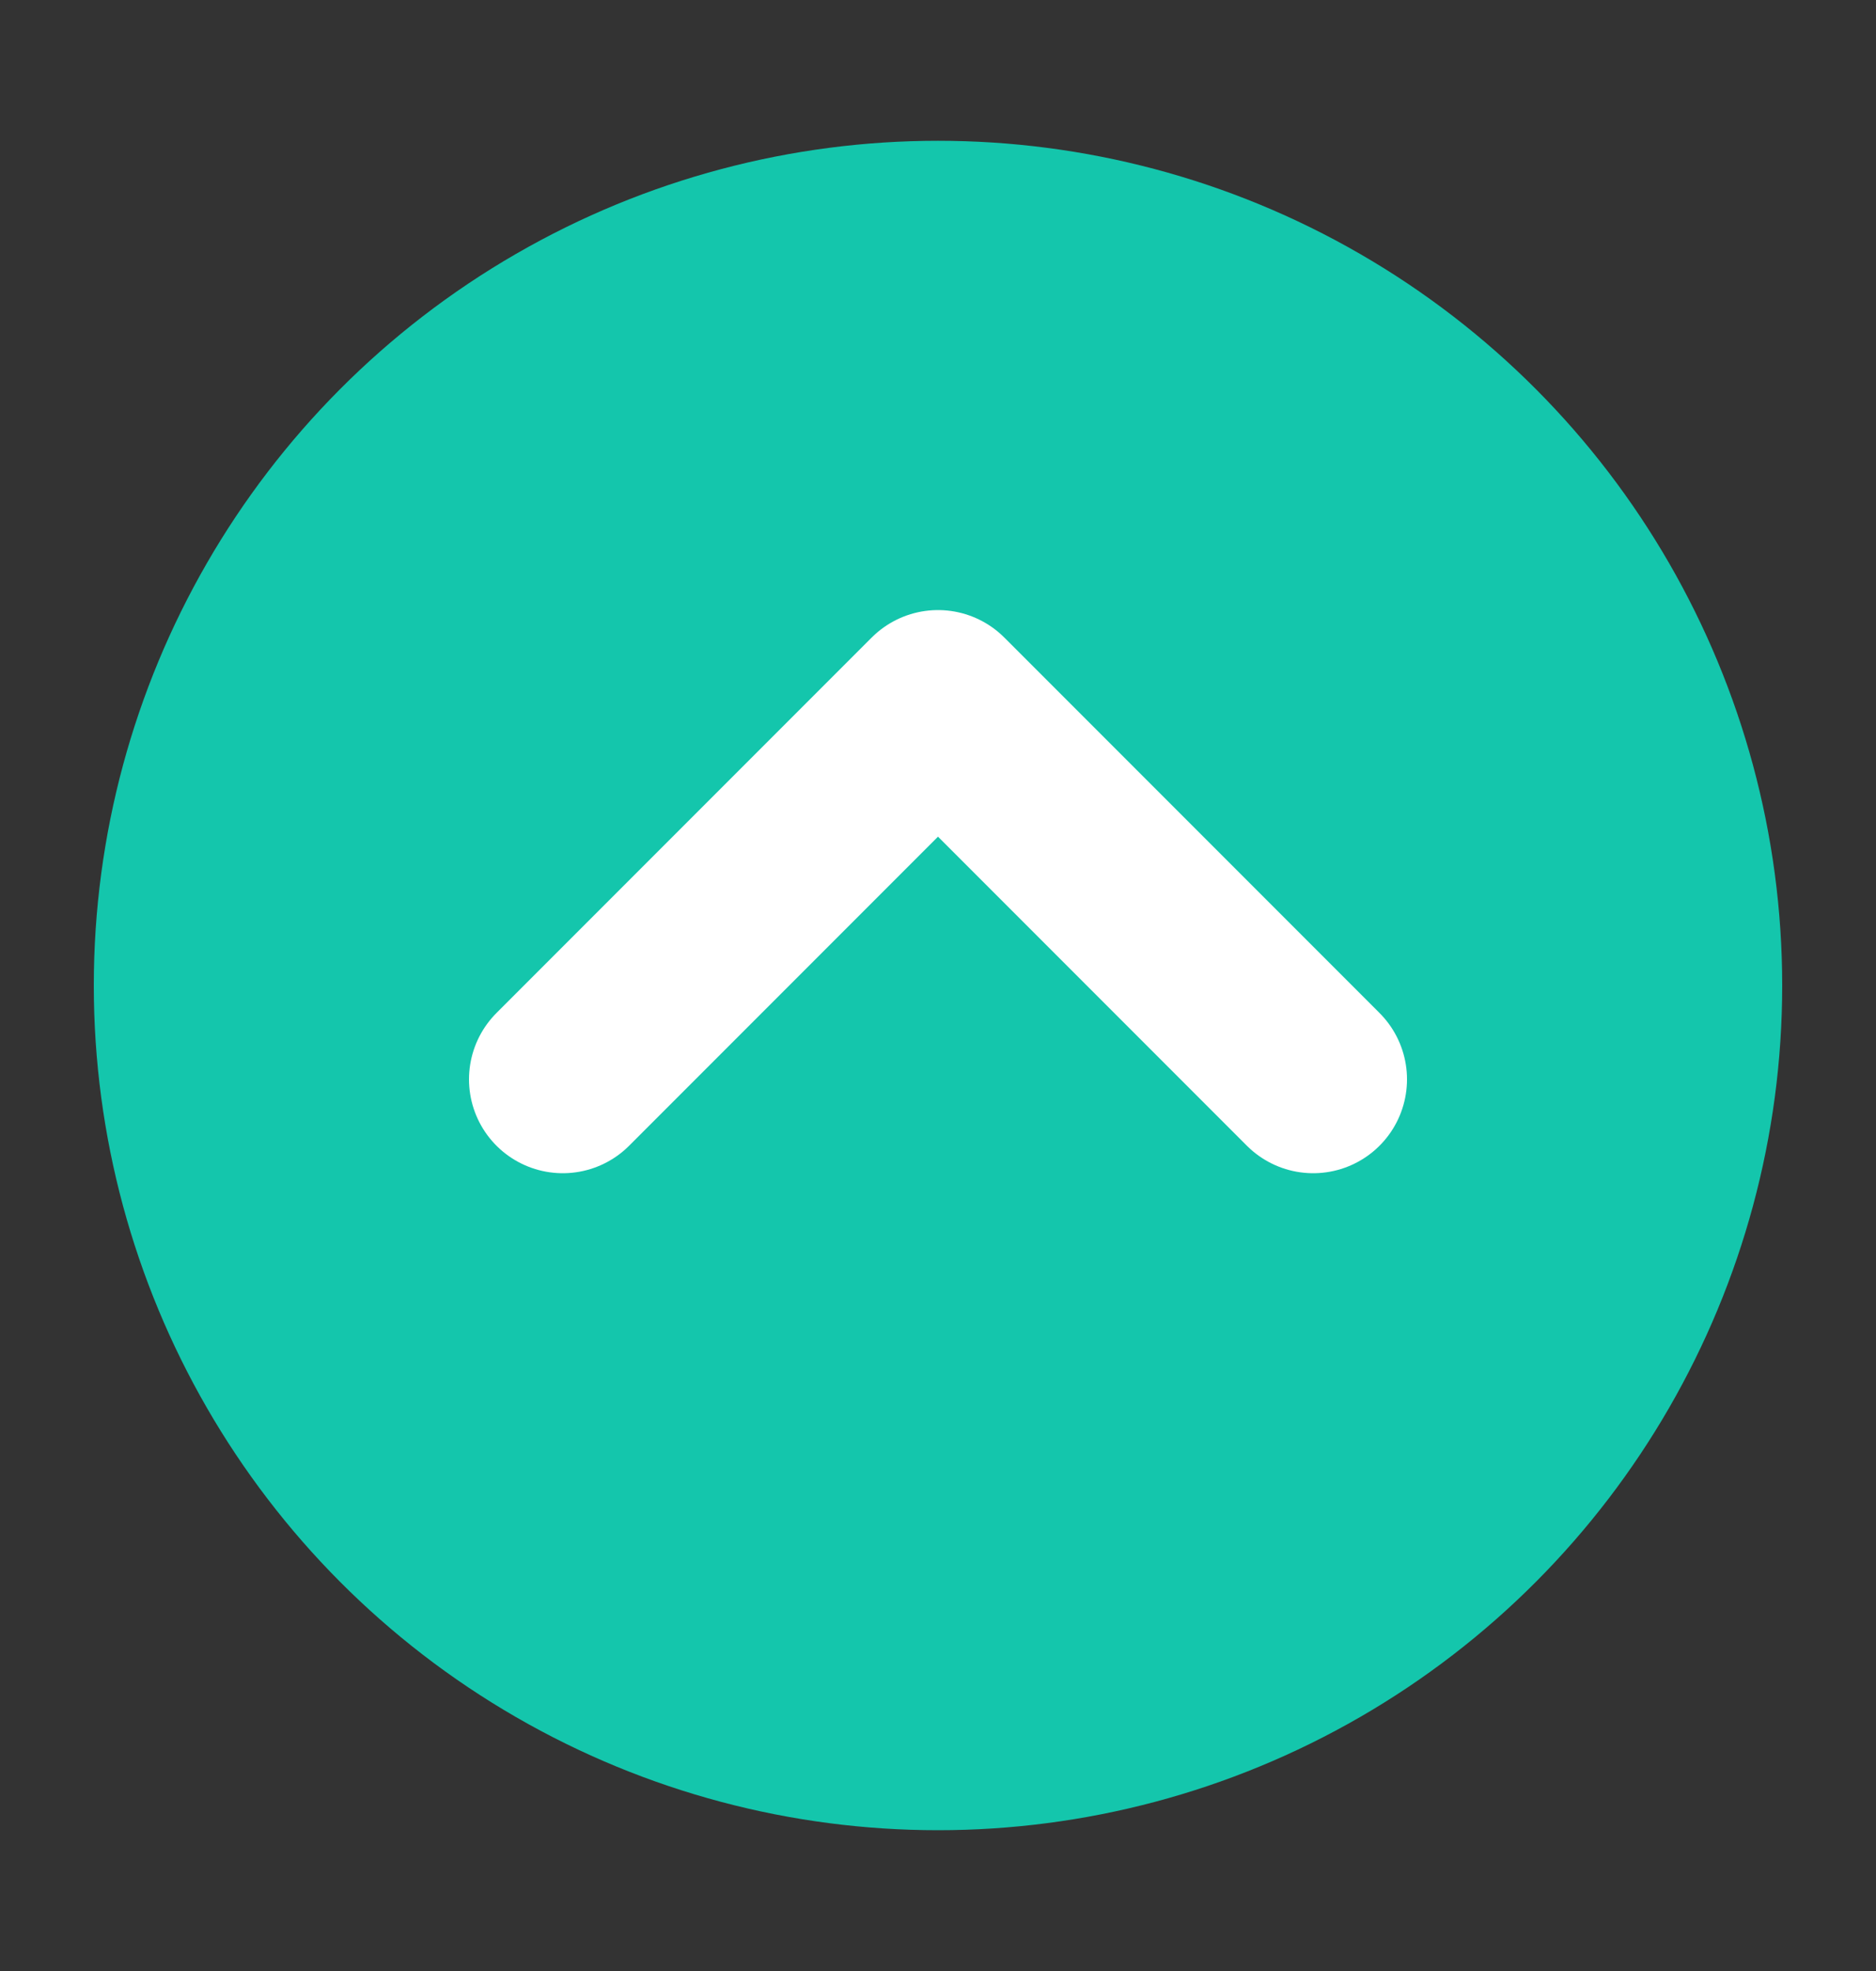
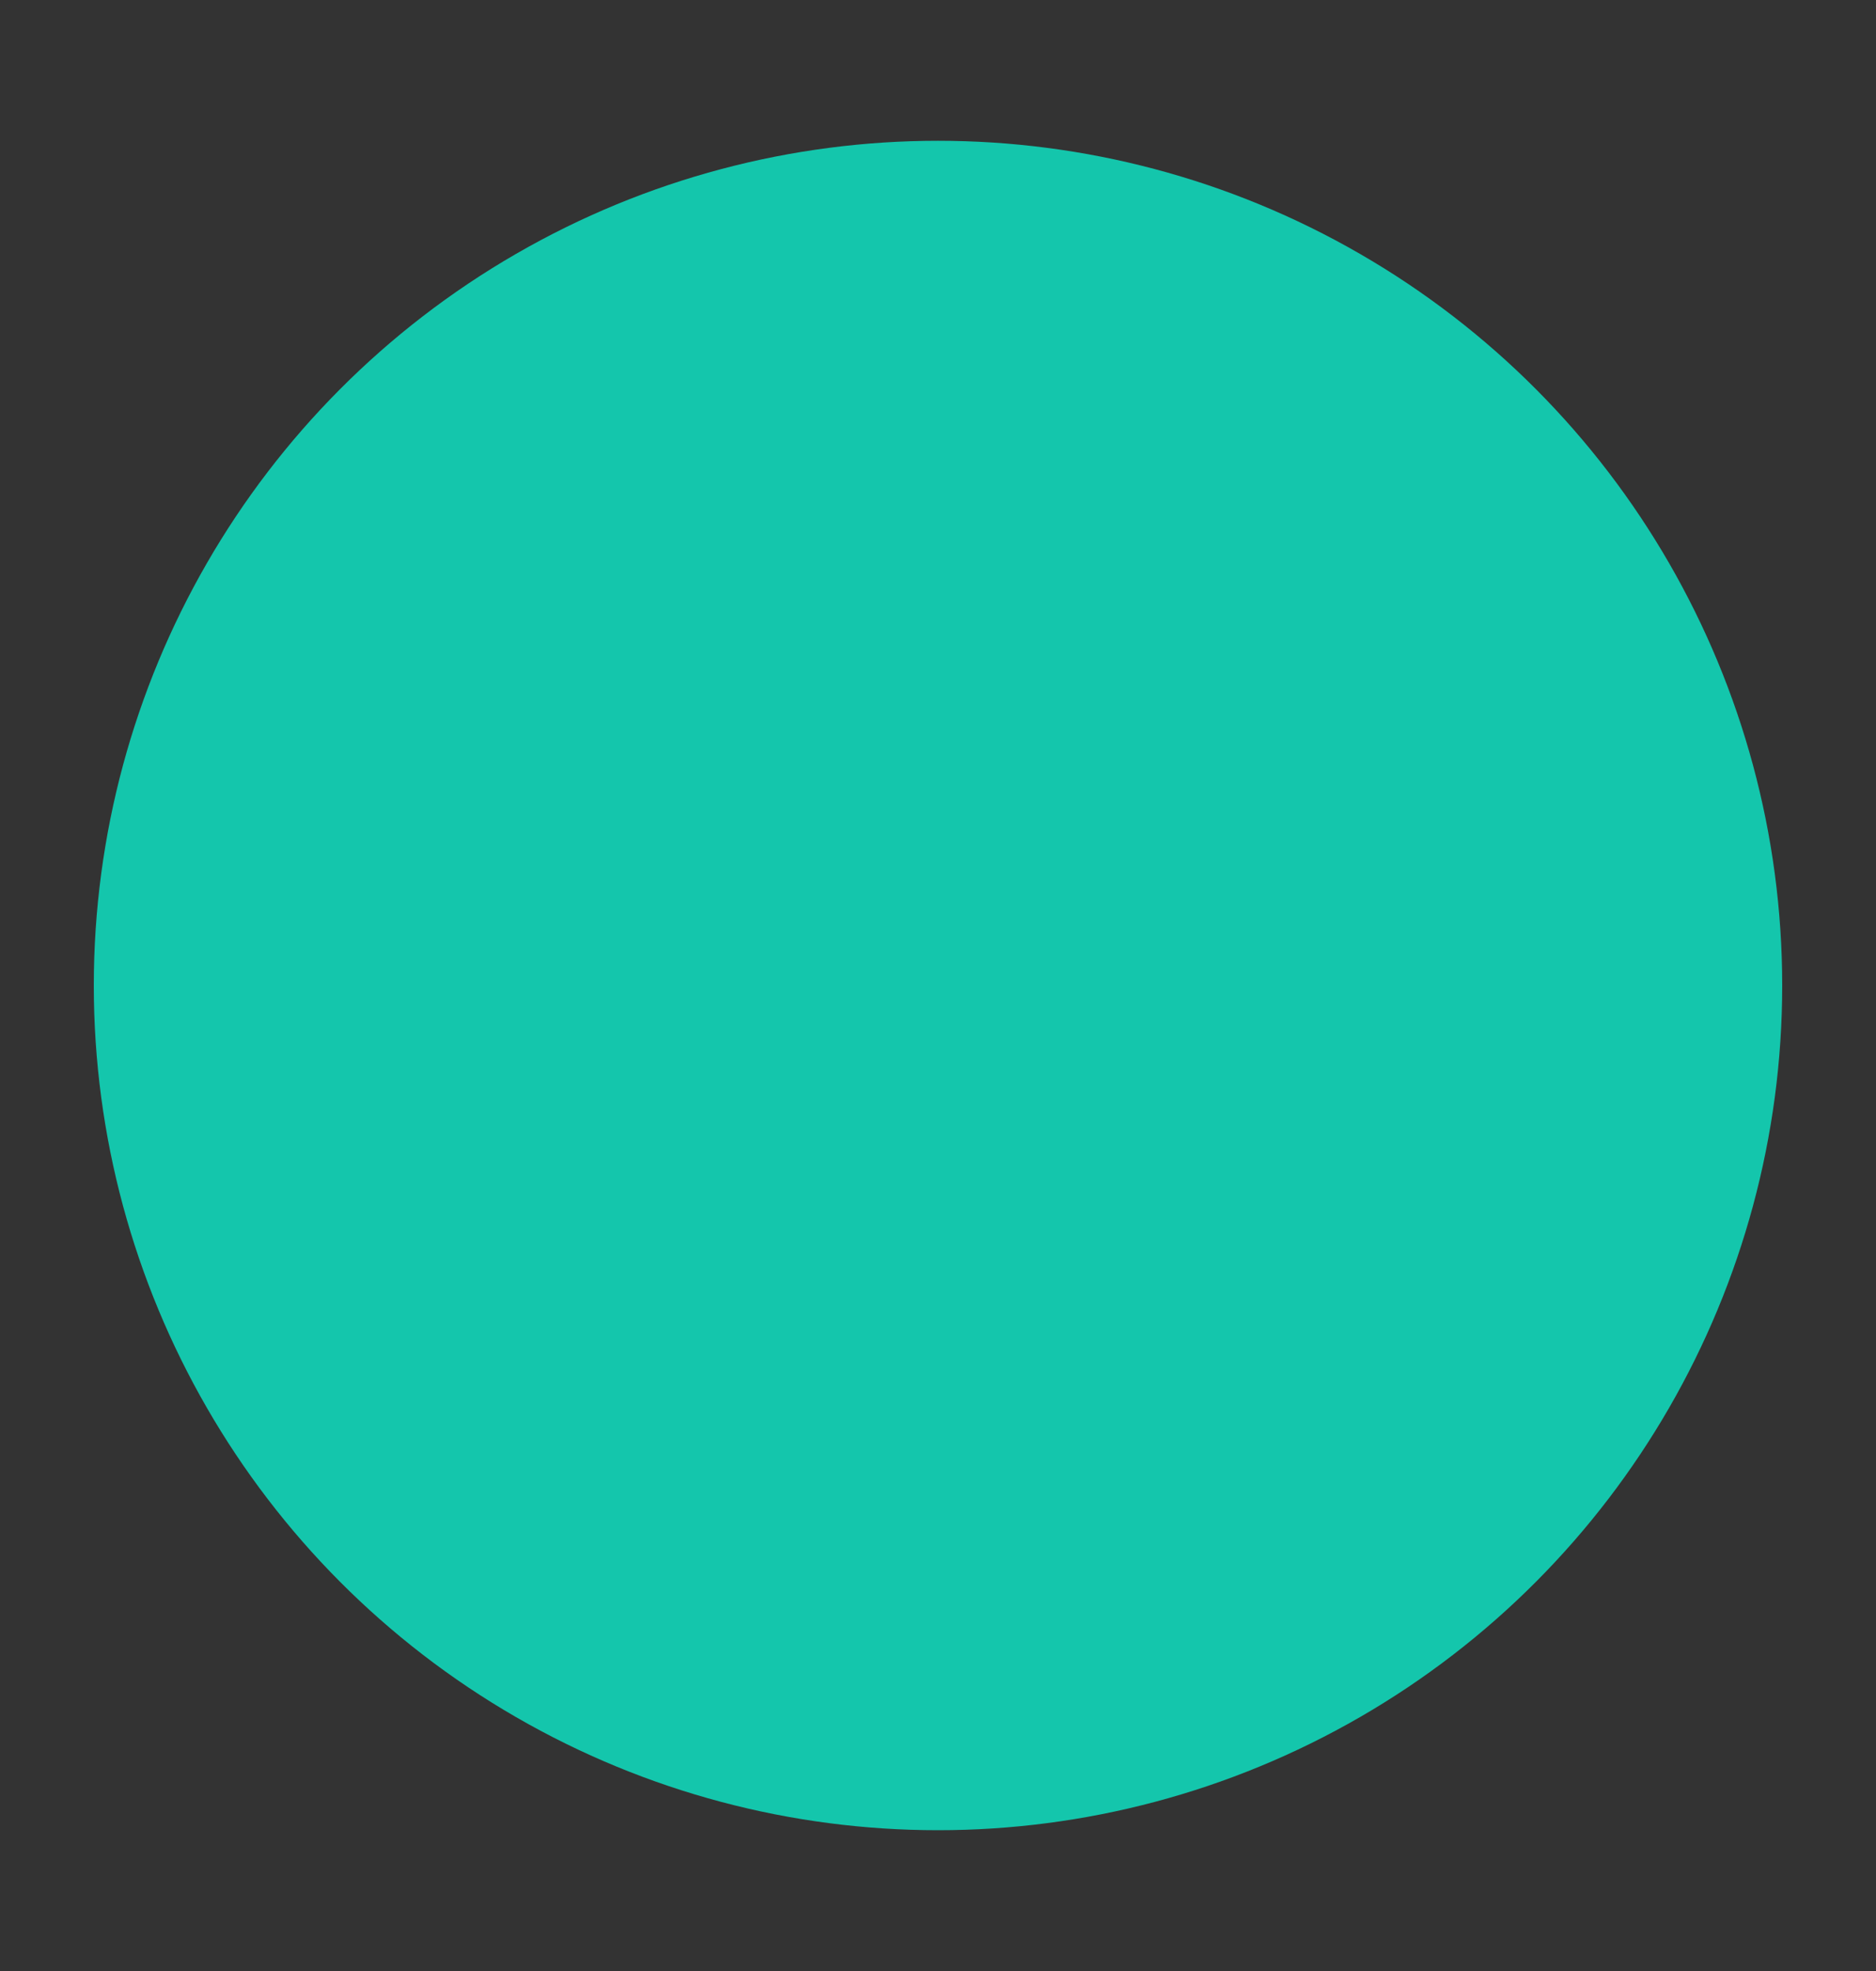
<svg xmlns="http://www.w3.org/2000/svg" width="20" height="21" viewBox="0 0 20 21" fill="none">
  <rect x="0" y="0" width="20" height="21" fill="#333333" stroke="none" />
  <circle cx="10" cy="10.5" r="9" fill="#14C6AC" />
-   <path d="M6 11.5L10 7.5L14 11.5" stroke="white" stroke-width="2" stroke-linecap="round" stroke-linejoin="round" />
</svg>